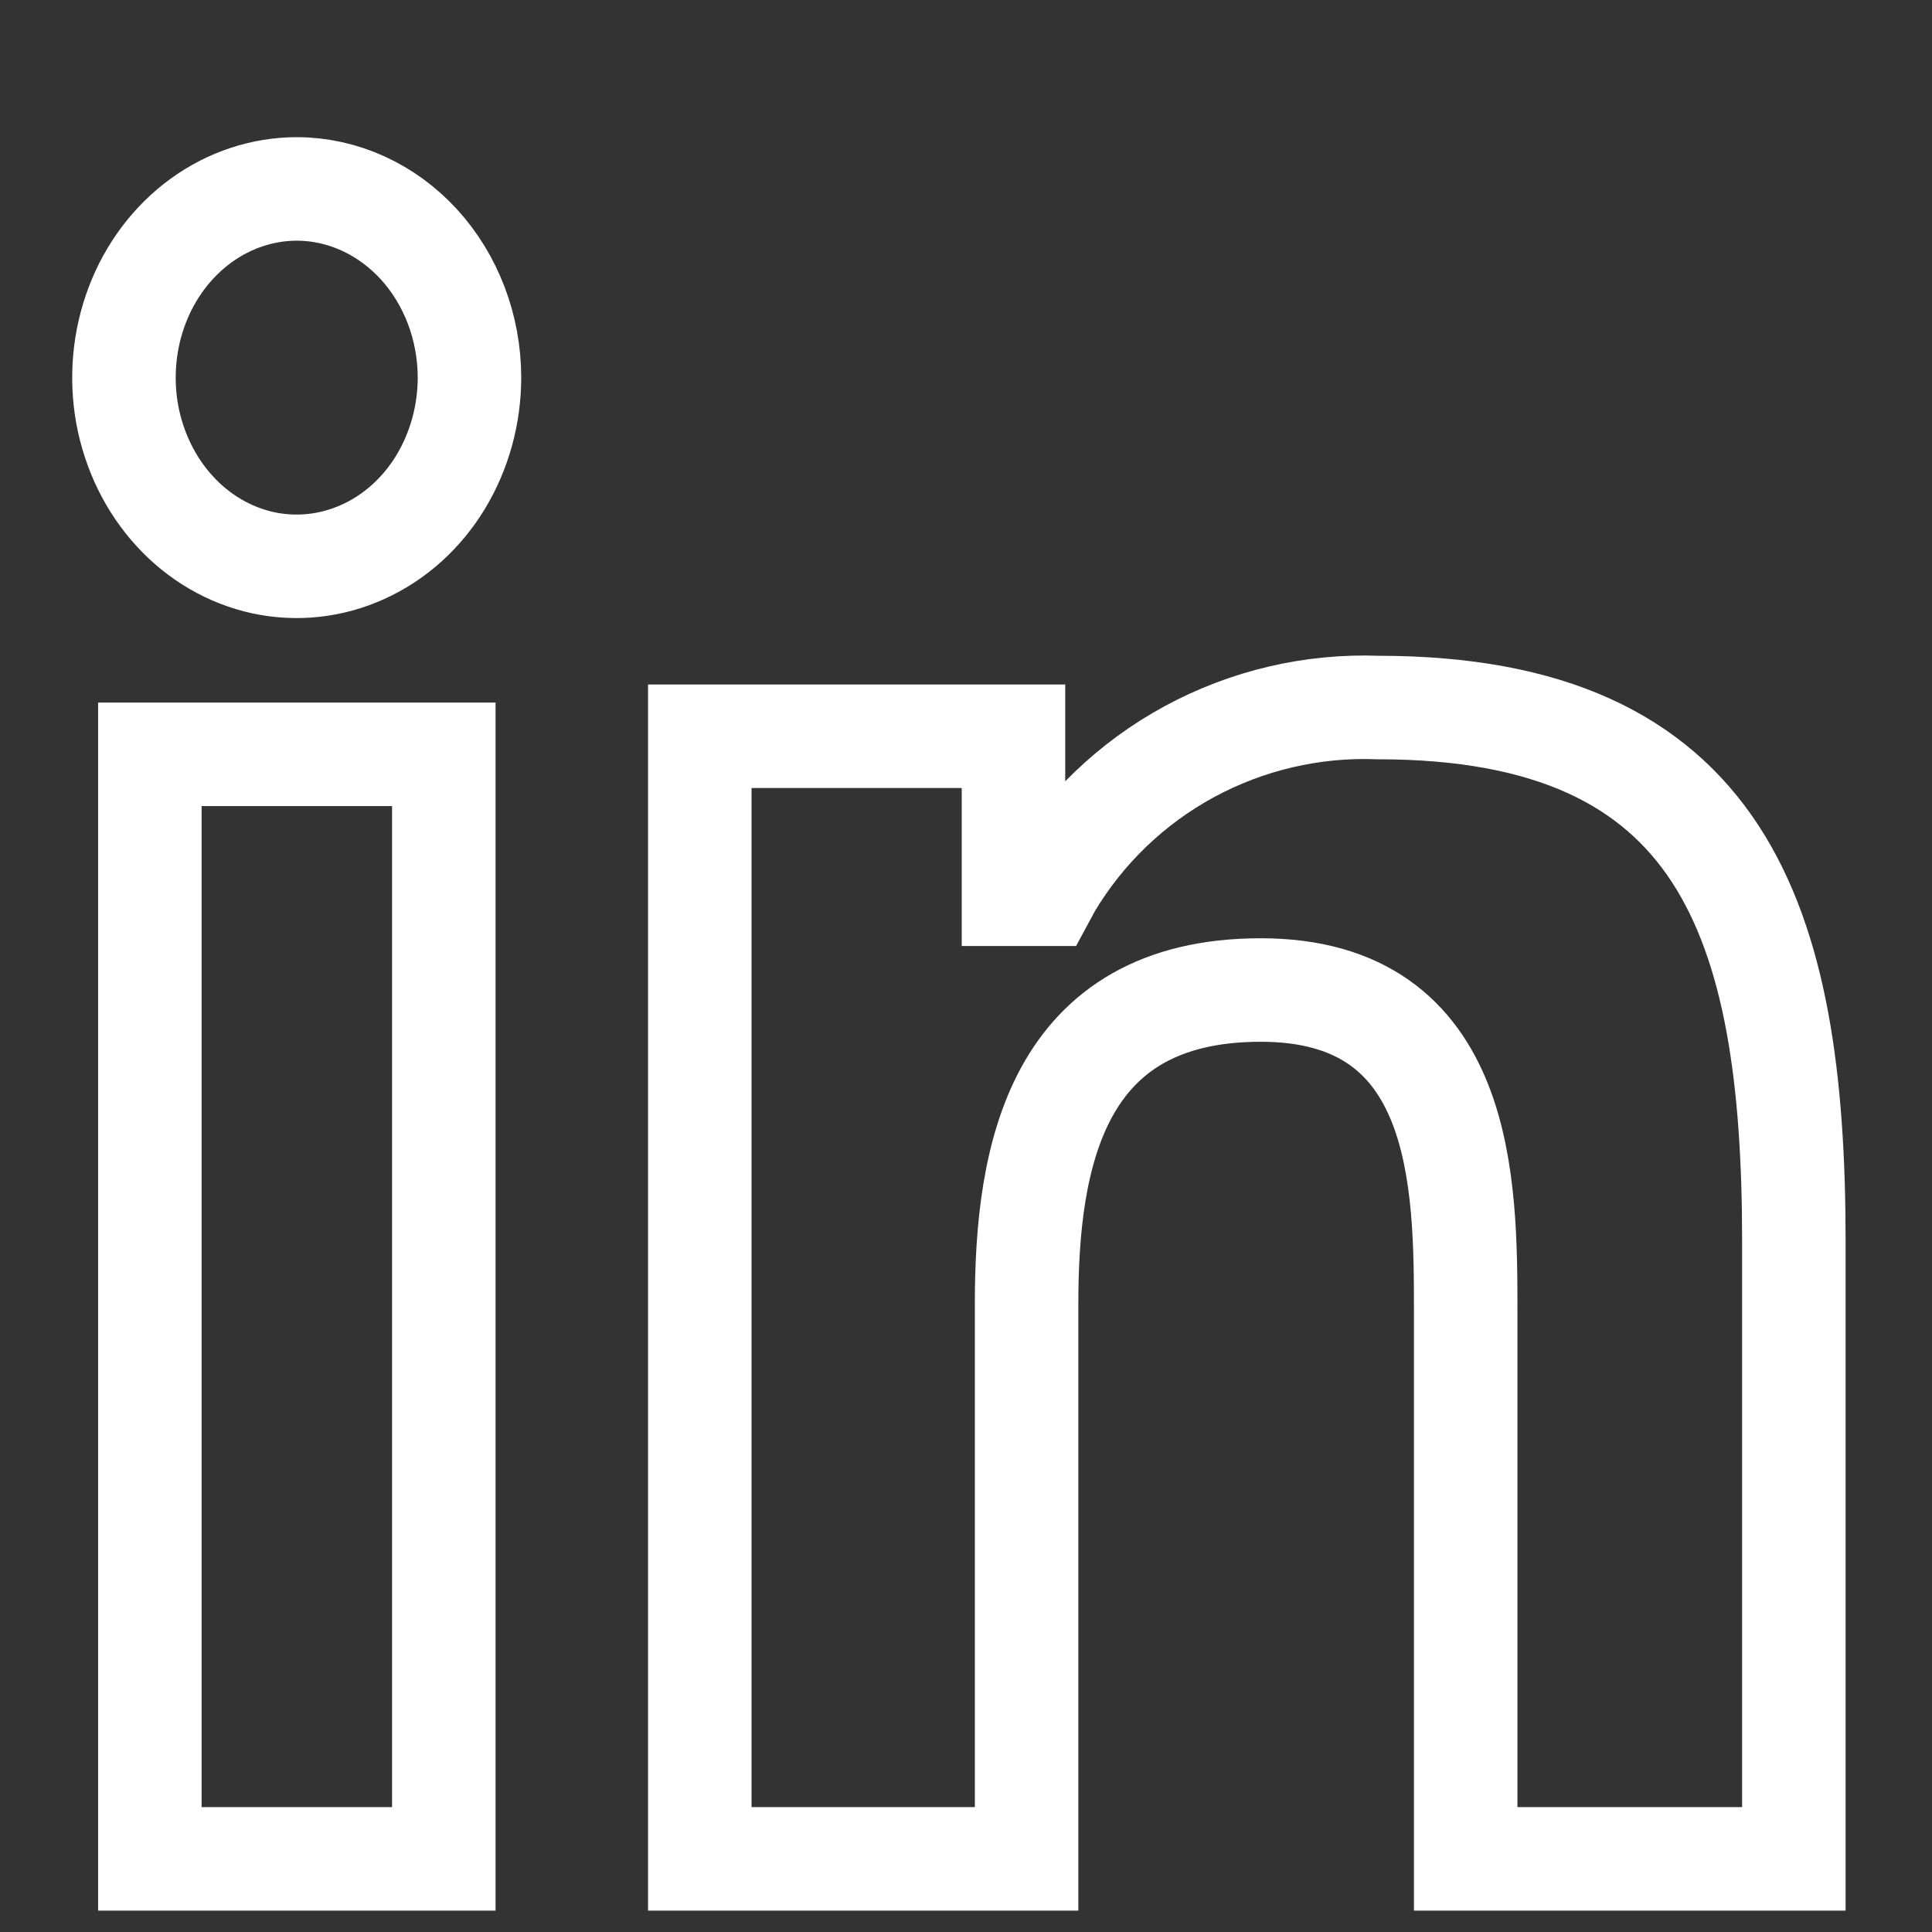
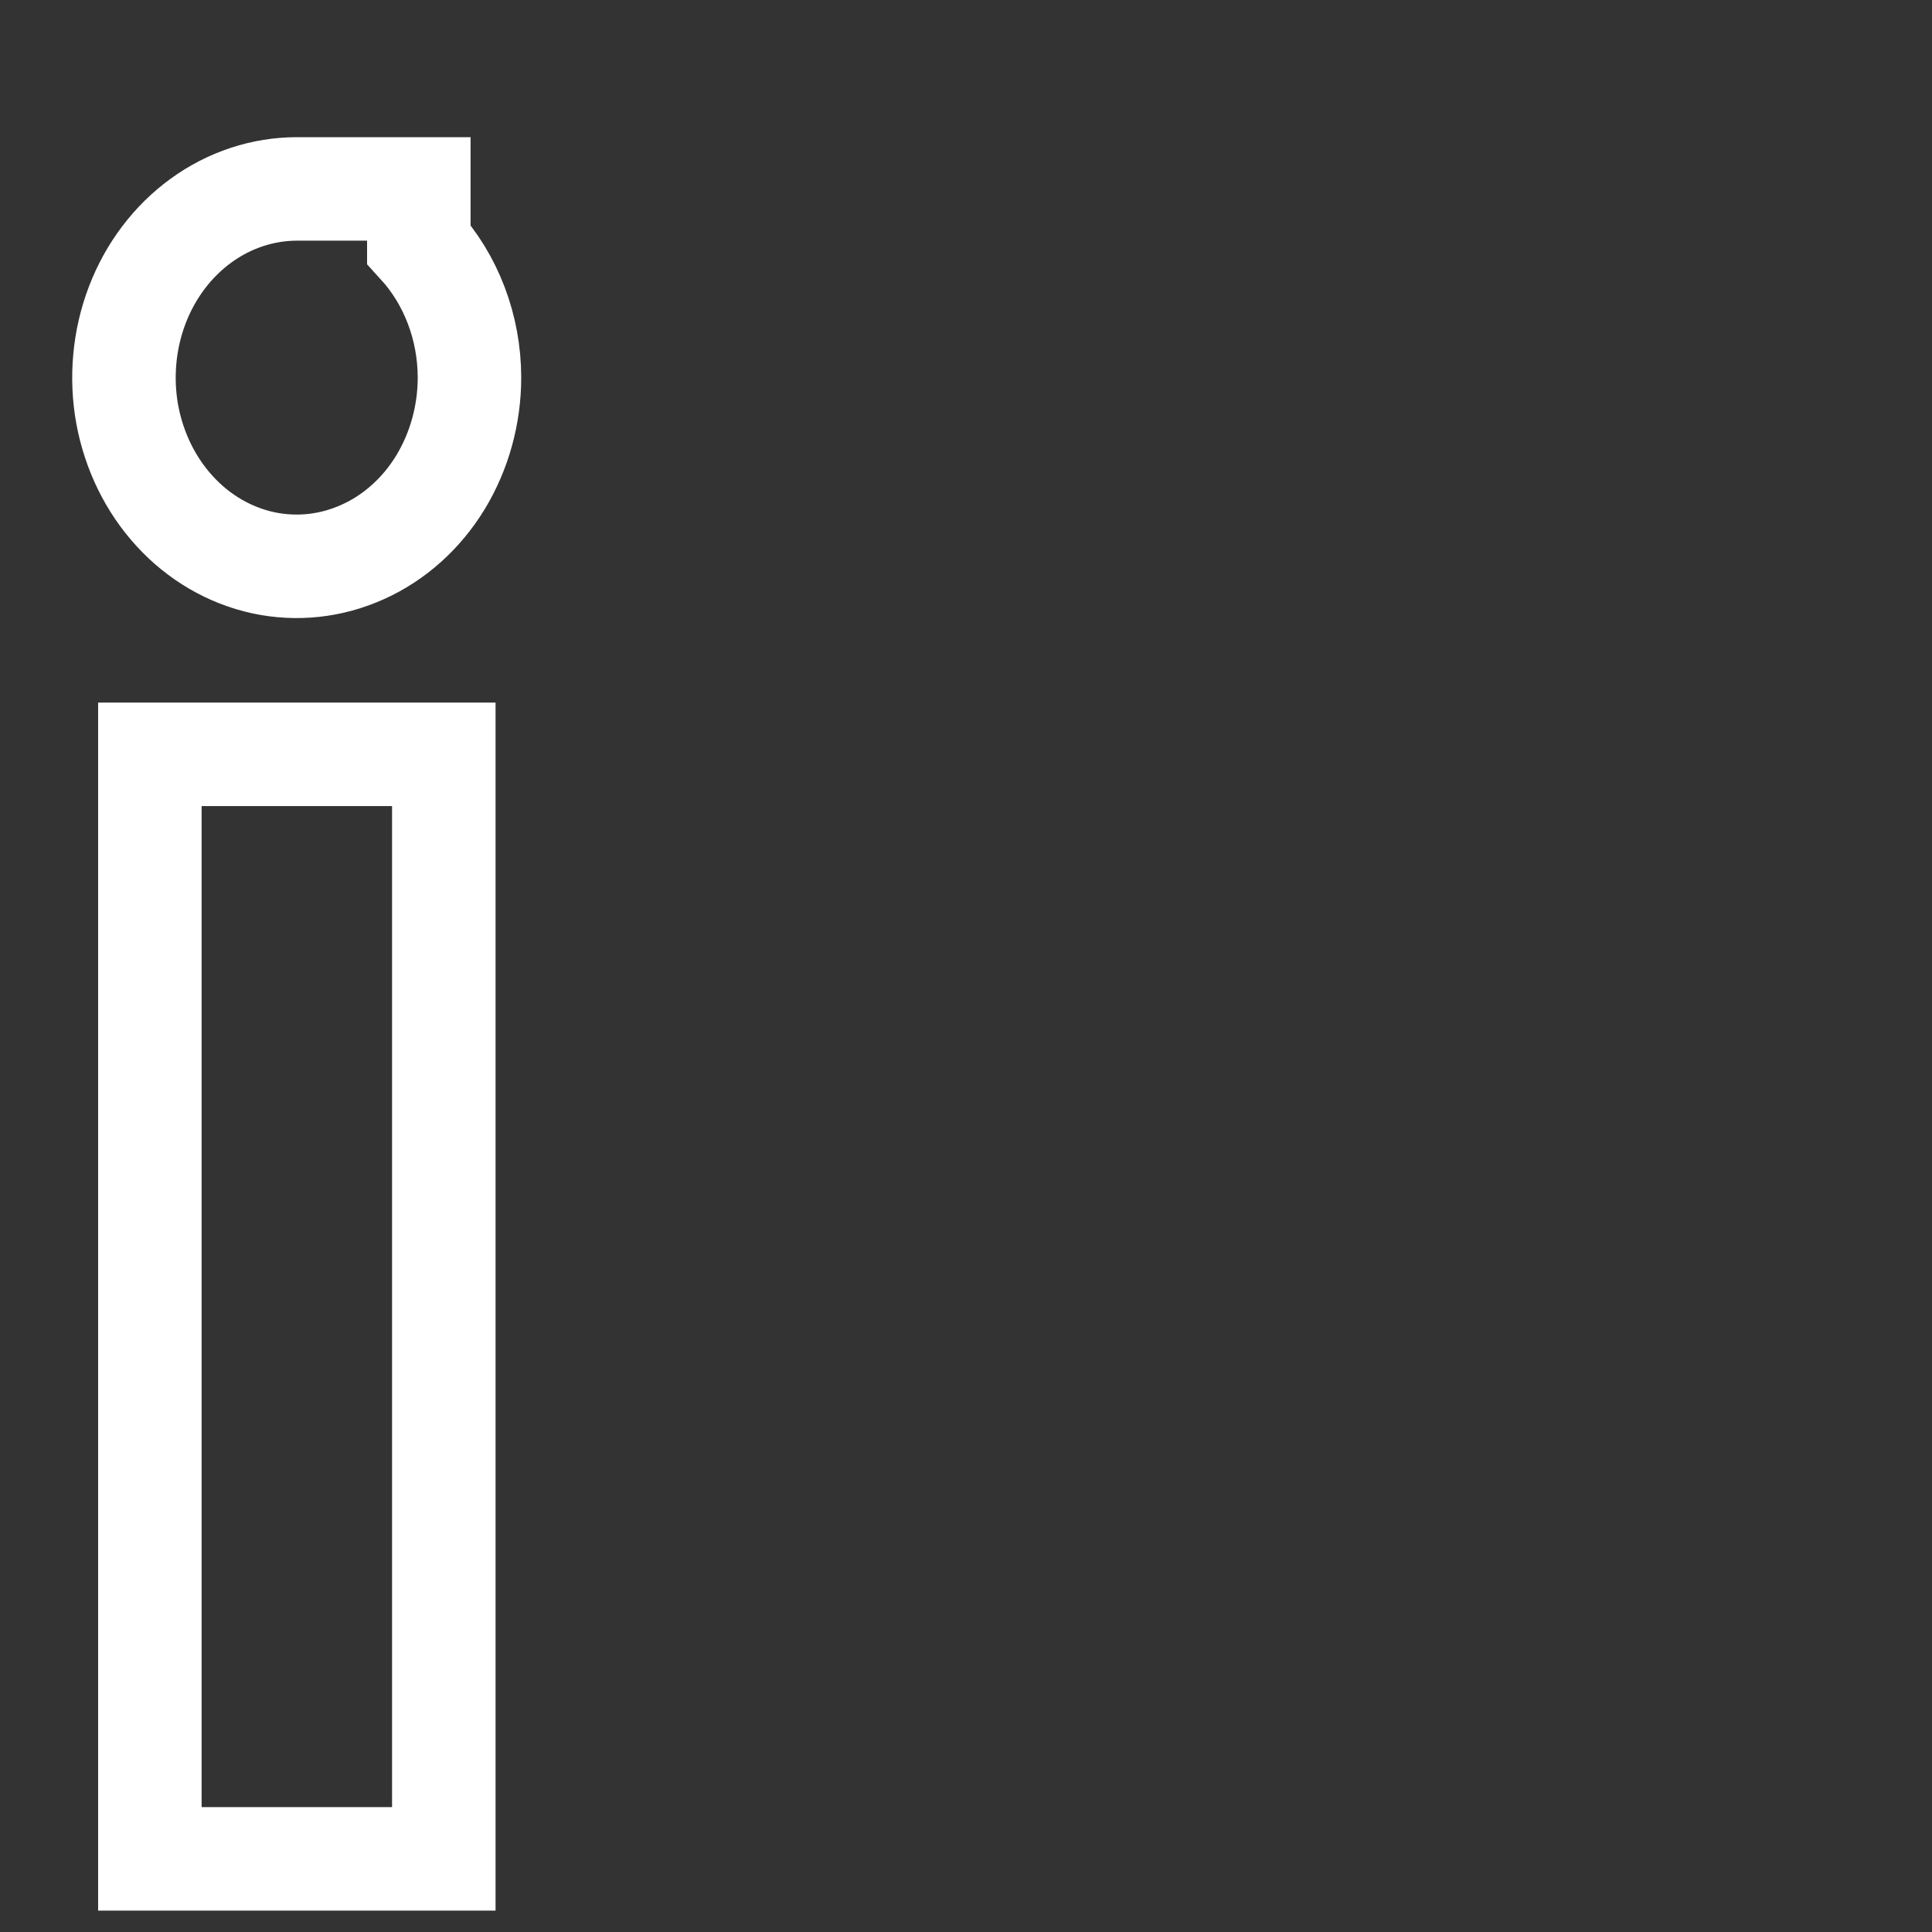
<svg xmlns="http://www.w3.org/2000/svg" width="14" height="14" viewBox="0 0 14 14" fill="none">
  <rect x="0" y="0" width="14" height="14" fill="#333333" stroke="none" />
-   <path d="M1.086 5.466V13.47H3.216V5.466H1.086ZM2.152 1.369C1.905 1.369 1.662 1.449 1.456 1.599C1.25 1.749 1.089 1.962 0.994 2.212C0.899 2.462 0.874 2.737 0.922 3.003C0.971 3.268 1.09 3.512 1.265 3.703C1.44 3.895 1.664 4.025 1.907 4.078C2.15 4.13 2.401 4.103 2.63 3.999C2.859 3.896 3.055 3.72 3.192 3.495C3.329 3.269 3.402 3.005 3.402 2.734C3.401 2.372 3.269 2.026 3.035 1.77C2.801 1.515 2.484 1.37 2.152 1.369V1.369Z" stroke="white" stroke-width="0.75" />
-   <path d="M12.999 8.995V13.47H10.621V9.517C10.621 8.586 10.621 7.174 9.136 7.174C7.65 7.174 7.439 8.387 7.439 9.447V13.47H5.071V5.335H7.344V6.48H7.574L7.608 6.417C7.851 6.009 8.2 5.674 8.618 5.447C9.037 5.22 9.509 5.109 9.986 5.127C12.484 5.127 12.999 6.665 12.999 8.995Z" stroke="white" stroke-width="0.75" />
+   <path d="M1.086 5.466V13.47H3.216V5.466H1.086ZM2.152 1.369C1.905 1.369 1.662 1.449 1.456 1.599C1.25 1.749 1.089 1.962 0.994 2.212C0.899 2.462 0.874 2.737 0.922 3.003C0.971 3.268 1.09 3.512 1.265 3.703C1.44 3.895 1.664 4.025 1.907 4.078C2.15 4.13 2.401 4.103 2.63 3.999C2.859 3.896 3.055 3.72 3.192 3.495C3.329 3.269 3.402 3.005 3.402 2.734C3.401 2.372 3.269 2.026 3.035 1.77V1.369Z" stroke="white" stroke-width="0.75" />
</svg>